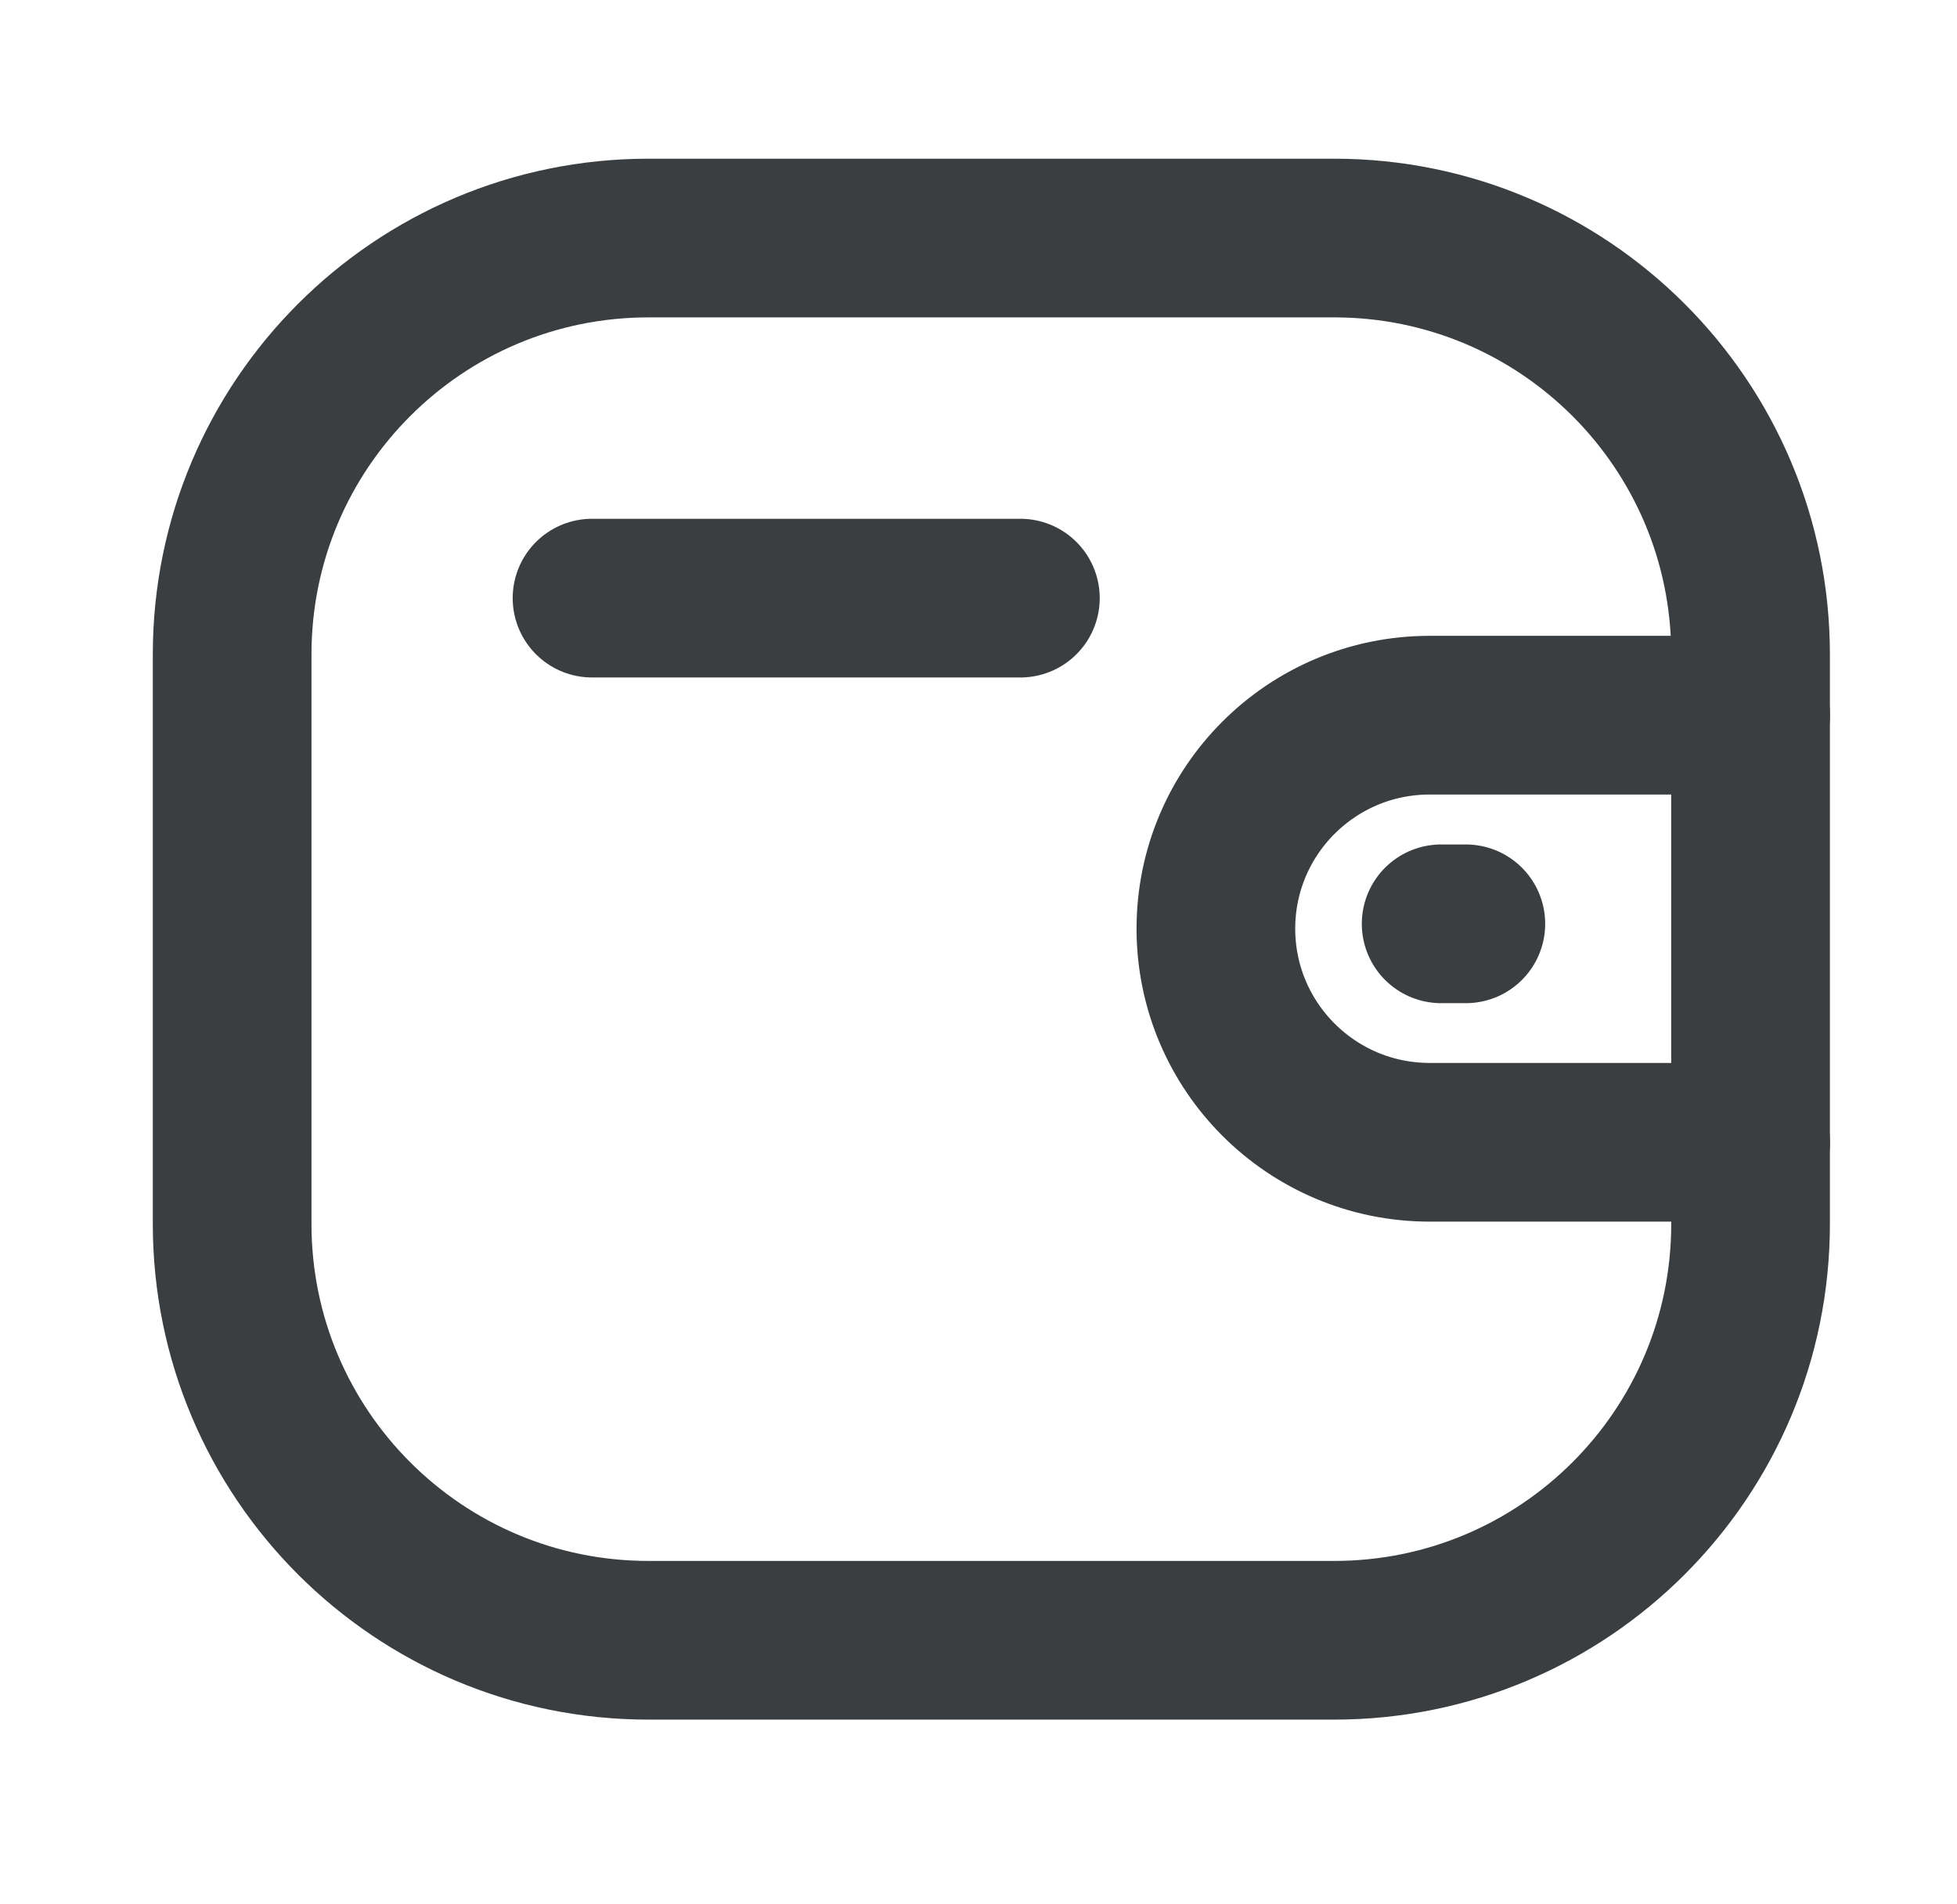
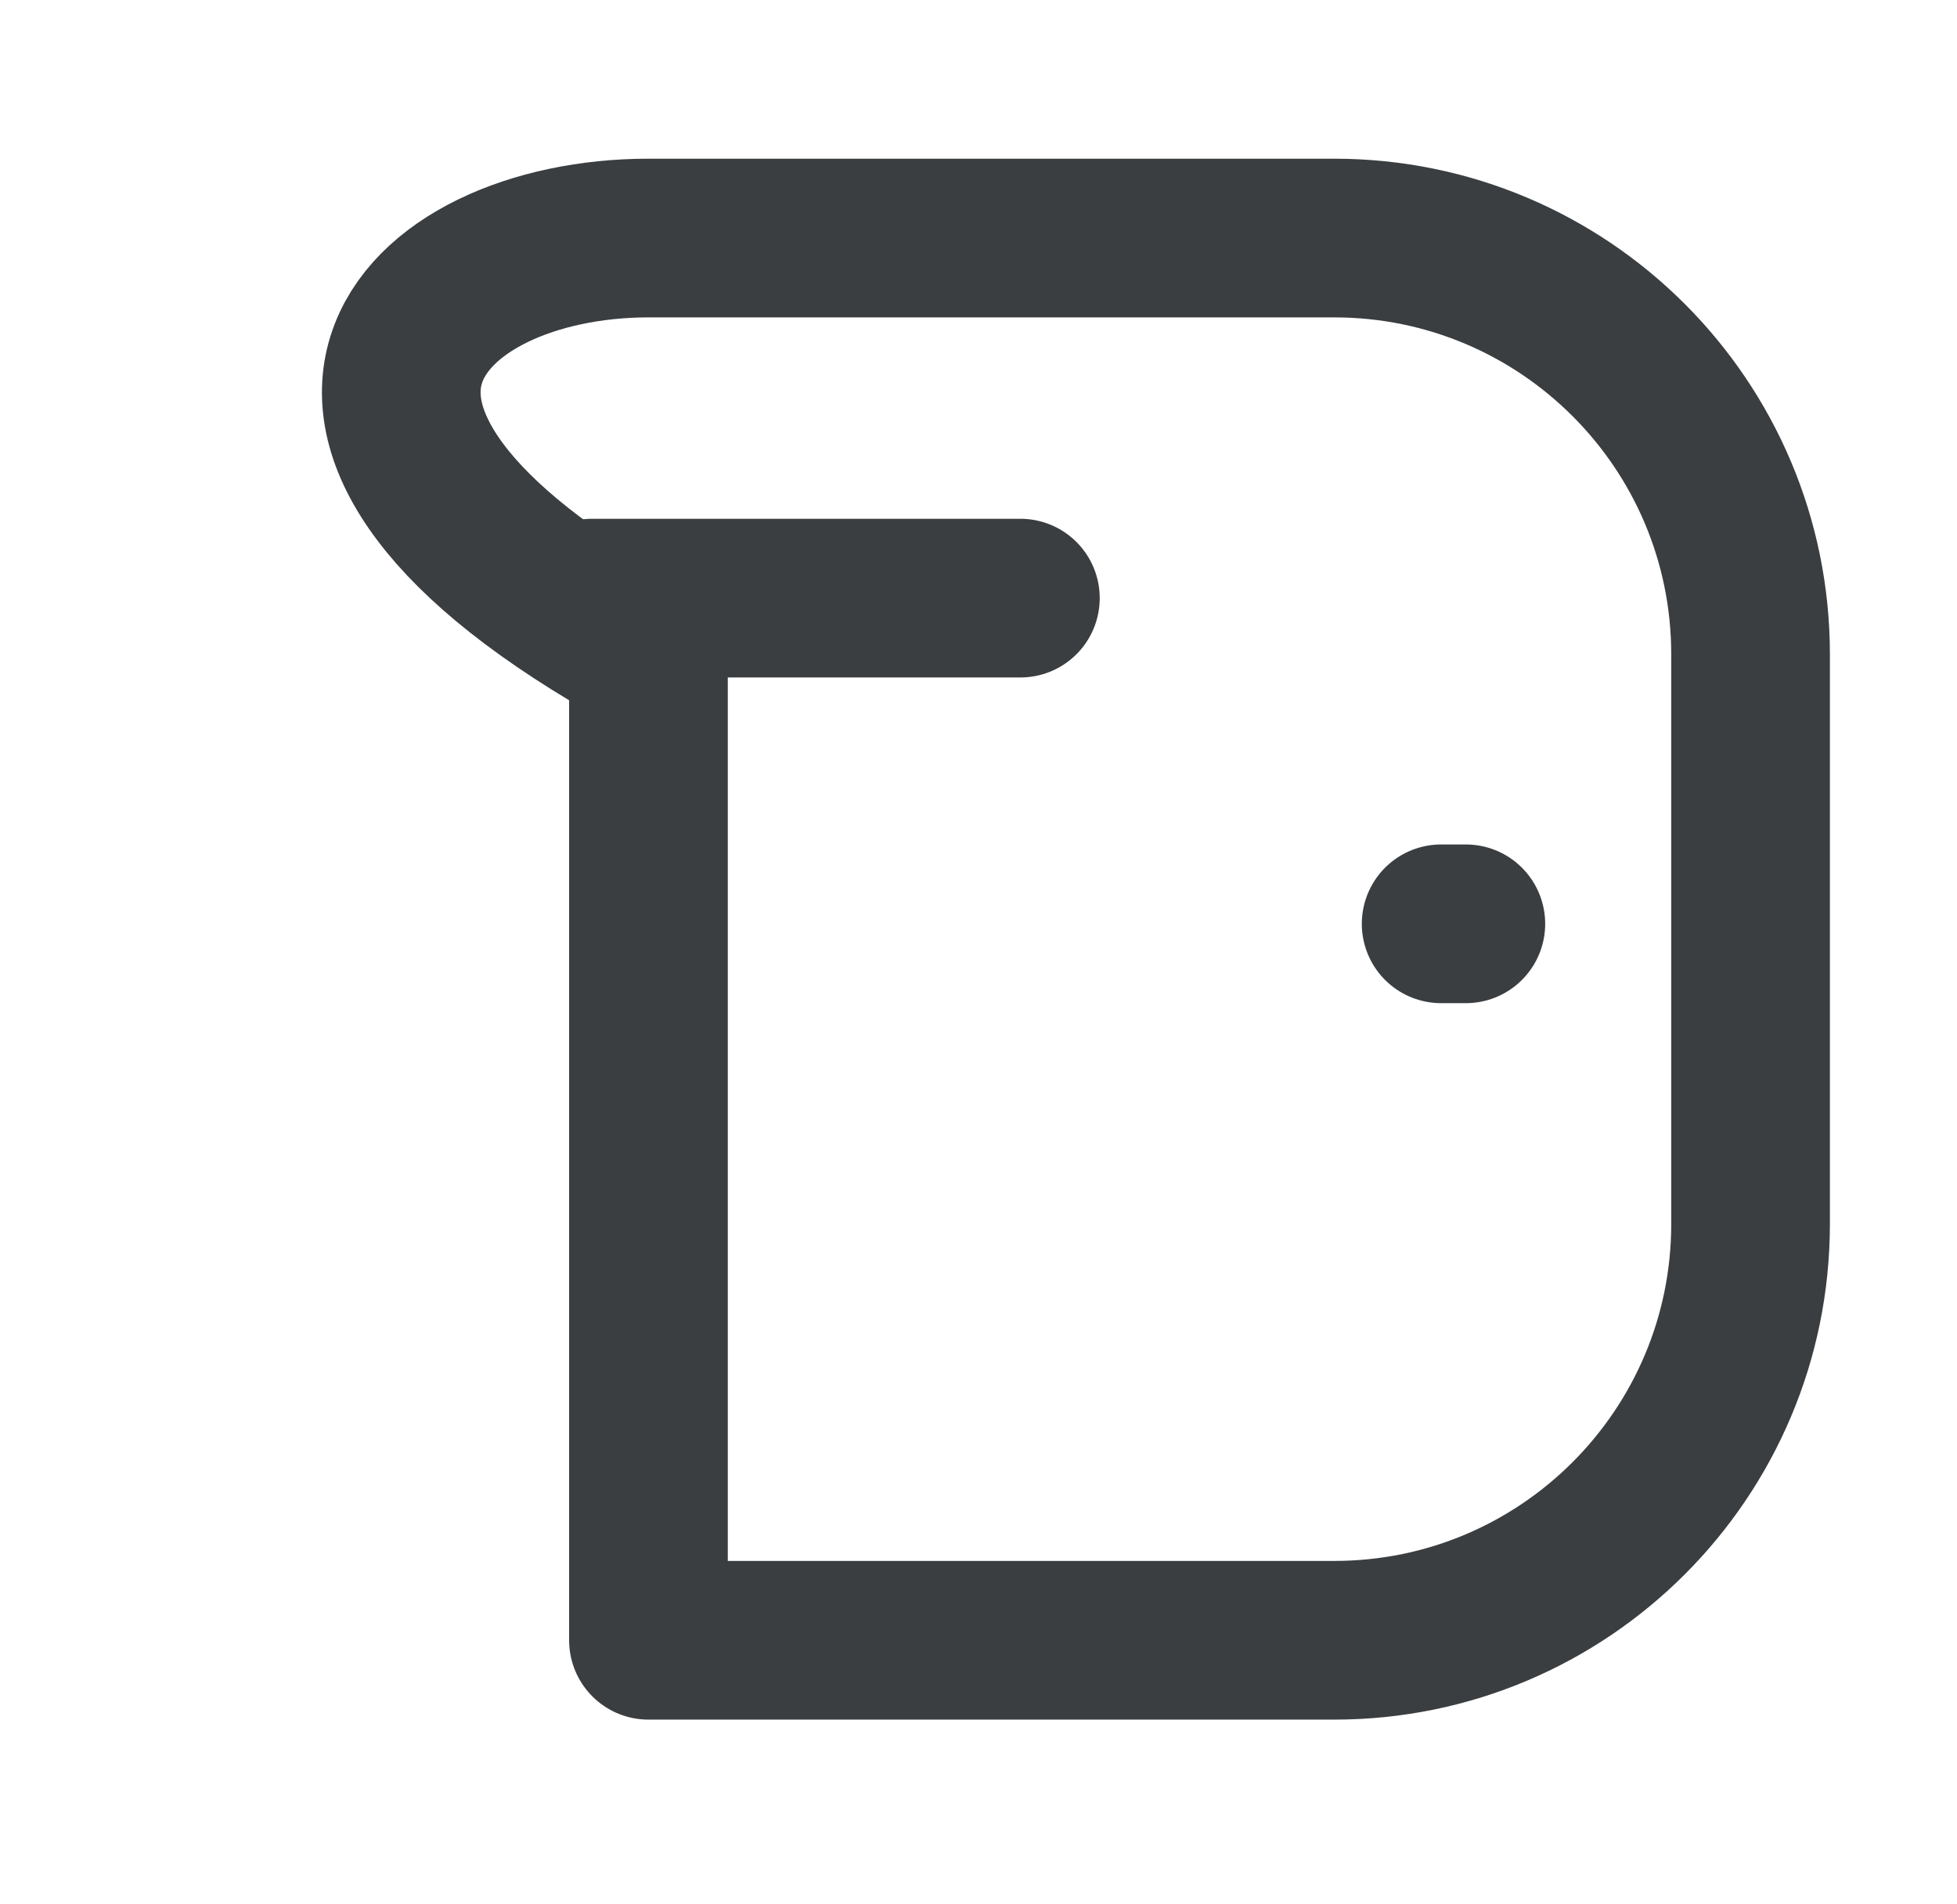
<svg xmlns="http://www.w3.org/2000/svg" width="37" height="36" viewBox="0 0 37 36" fill="none">
-   <path d="M33.099 21.594H27.027C24.797 21.592 22.99 19.786 22.988 17.557C22.988 15.327 24.797 13.521 27.027 13.52H33.099" stroke="#3B3E40" stroke-width="3" stroke-linecap="round" stroke-linejoin="round" />
  <path d="M27.714 17.464H27.247" stroke="#3B3E40" stroke-width="3" stroke-linecap="round" stroke-linejoin="round" />
-   <path fill-rule="evenodd" clip-rule="evenodd" d="M12.26 4.5H25.225C29.573 4.5 33.097 8.024 33.097 12.371V23.137C33.097 27.484 29.573 31.008 25.225 31.008H12.26C7.913 31.008 4.389 27.484 4.389 23.137V12.371C4.389 8.024 7.913 4.5 12.26 4.5Z" stroke="#3B3E40" stroke-width="3" stroke-linecap="round" stroke-linejoin="round" />
+   <path fill-rule="evenodd" clip-rule="evenodd" d="M12.26 4.5H25.225C29.573 4.5 33.097 8.024 33.097 12.371V23.137C33.097 27.484 29.573 31.008 25.225 31.008H12.26V12.371C4.389 8.024 7.913 4.5 12.26 4.5Z" stroke="#3B3E40" stroke-width="3" stroke-linecap="round" stroke-linejoin="round" />
  <path d="M11.193 11.307H19.292" stroke="#3B3E40" stroke-width="3" stroke-linecap="round" stroke-linejoin="round" />
</svg>